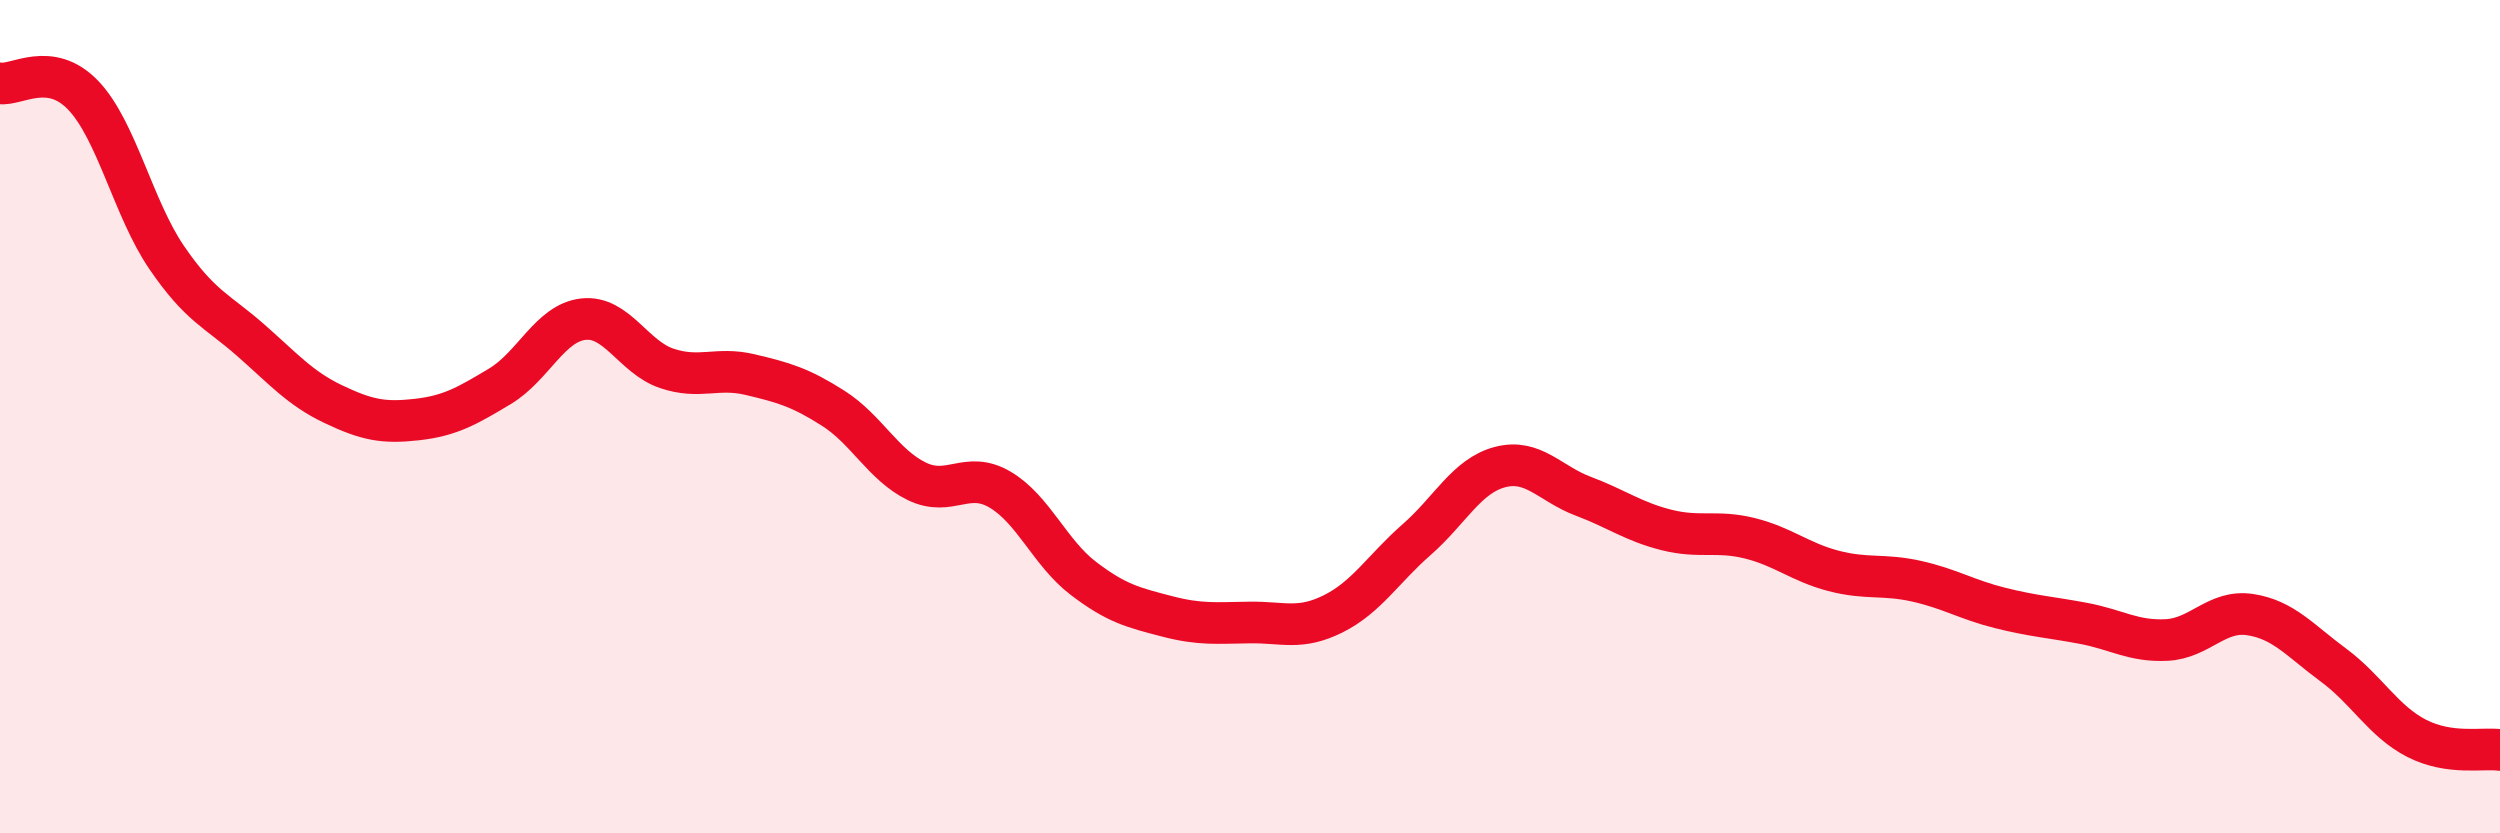
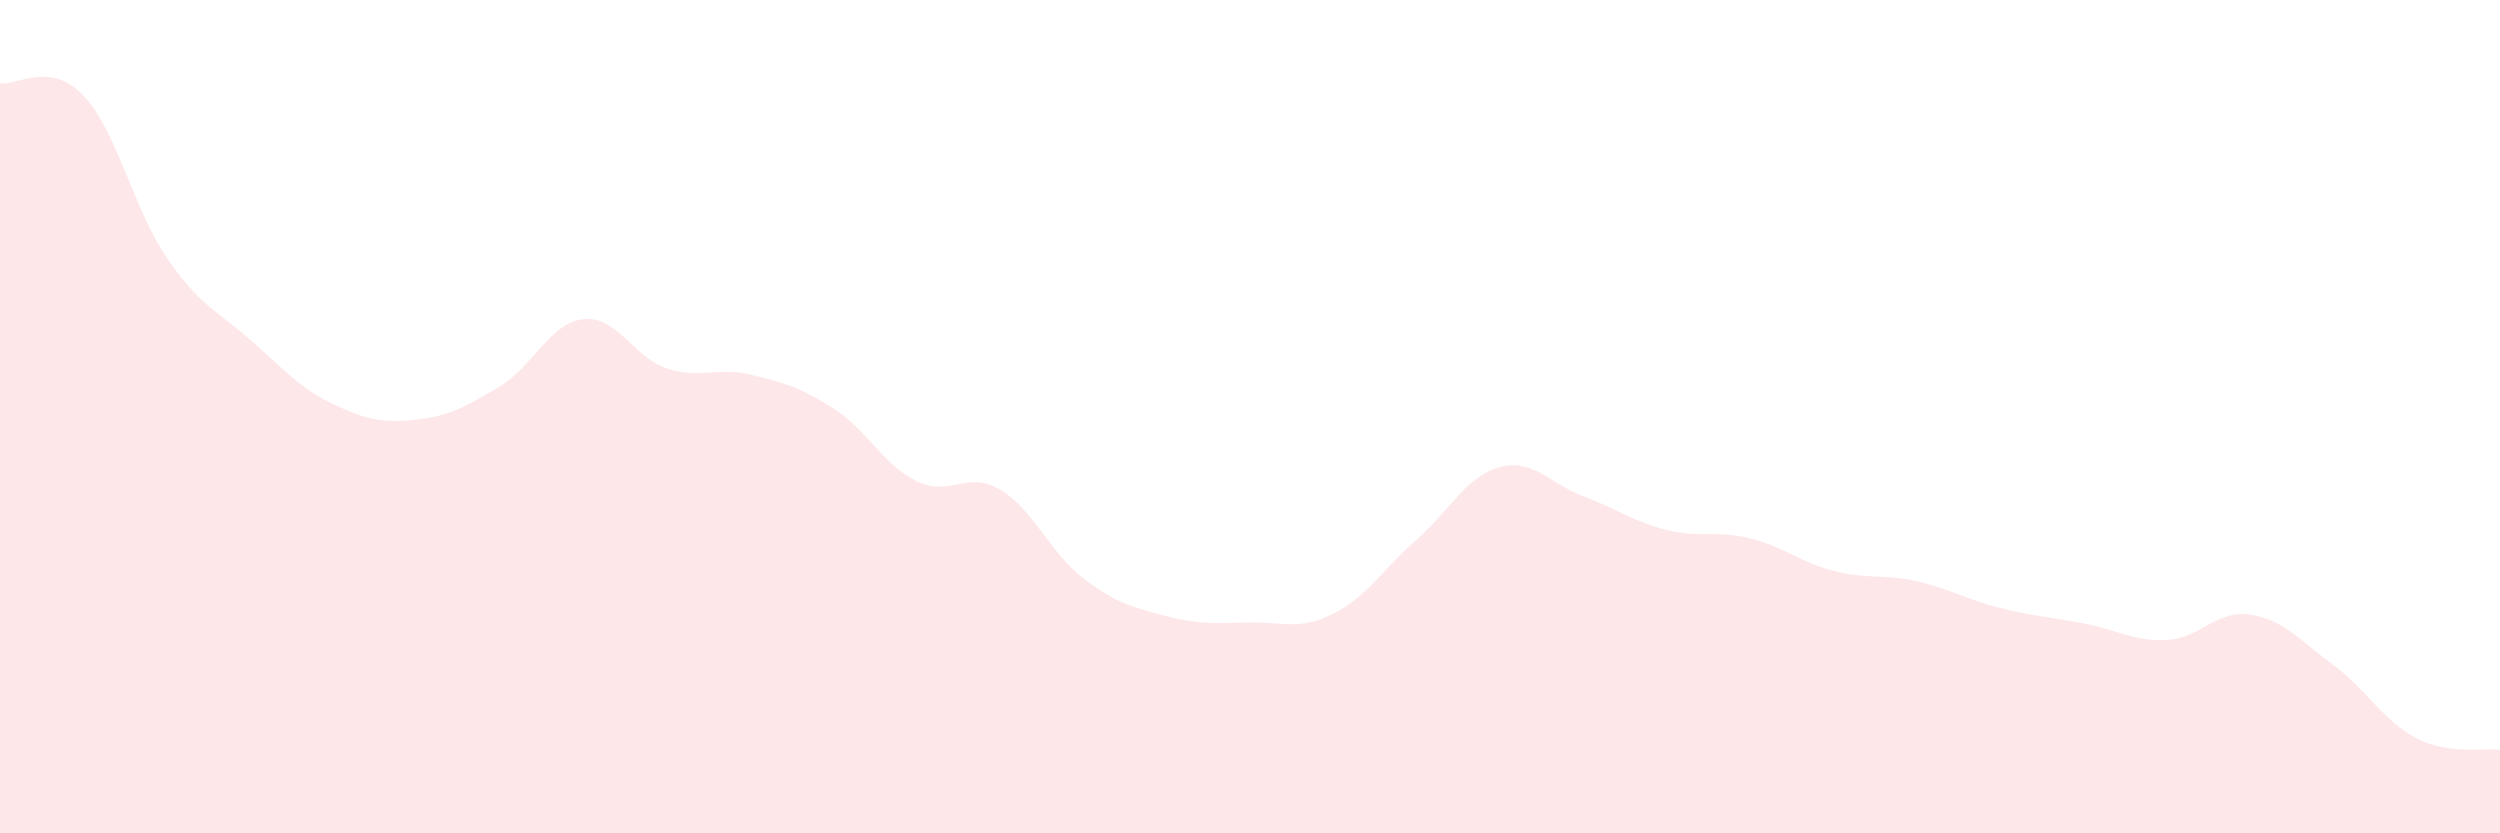
<svg xmlns="http://www.w3.org/2000/svg" width="60" height="20" viewBox="0 0 60 20">
  <path d="M 0,2 C 0.4,2.06 1.2,1.45 2,2.29 C 2.8,3.13 3.2,5.01 4,6.18 C 4.8,7.35 5.2,7.45 6,8.15 C 6.8,8.85 7.2,9.32 8,9.7 C 8.8,10.08 9.2,10.16 10,10.07 C 10.8,9.98 11.2,9.75 12,9.27 C 12.8,8.79 13.2,7.75 14,7.66 C 14.8,7.57 15.2,8.57 16,8.84 C 16.8,9.11 17.2,8.8 18,8.99 C 18.8,9.18 19.2,9.29 20,9.8 C 20.8,10.31 21.2,11.16 22,11.55 C 22.8,11.94 23.2,11.28 24,11.75 C 24.8,12.22 25.2,13.27 26,13.88 C 26.8,14.49 27.2,14.58 28,14.79 C 28.8,15 29.2,14.95 30,14.94 C 30.8,14.93 31.2,15.13 32,14.73 C 32.8,14.33 33.2,13.65 34,12.95 C 34.8,12.25 35.2,11.42 36,11.21 C 36.8,11 37.2,11.61 38,11.91 C 38.8,12.21 39.2,12.52 40,12.72 C 40.8,12.92 41.2,12.72 42,12.92 C 42.8,13.12 43.2,13.49 44,13.7 C 44.8,13.91 45.2,13.77 46,13.95 C 46.8,14.13 47.2,14.39 48,14.59 C 48.8,14.79 49.2,14.81 50,14.96 C 50.8,15.11 51.2,15.4 52,15.36 C 52.8,15.32 53.2,14.63 54,14.75 C 54.8,14.87 55.2,15.37 56,15.96 C 56.8,16.55 57.2,17.31 58,17.72 C 58.8,18.13 59.6,17.94 60,18L60 20L0 20Z" fill="#EB0A25" opacity="0.1" stroke-linecap="round" stroke-linejoin="round" />
-   <path d="M 0,2 C 0.4,2.06 1.2,1.45 2,2.29 C 2.8,3.13 3.2,5.01 4,6.18 C 4.8,7.35 5.2,7.45 6,8.15 C 6.8,8.85 7.2,9.32 8,9.7 C 8.8,10.08 9.2,10.16 10,10.07 C 10.8,9.98 11.2,9.75 12,9.27 C 12.8,8.79 13.2,7.75 14,7.66 C 14.8,7.57 15.2,8.57 16,8.84 C 16.8,9.11 17.2,8.8 18,8.99 C 18.8,9.18 19.2,9.29 20,9.8 C 20.8,10.31 21.2,11.16 22,11.55 C 22.8,11.94 23.2,11.28 24,11.75 C 24.8,12.22 25.2,13.27 26,13.88 C 26.8,14.49 27.2,14.58 28,14.79 C 28.8,15 29.2,14.95 30,14.94 C 30.8,14.93 31.2,15.13 32,14.73 C 32.8,14.33 33.2,13.65 34,12.95 C 34.8,12.25 35.2,11.42 36,11.21 C 36.8,11 37.2,11.61 38,11.91 C 38.8,12.21 39.2,12.52 40,12.72 C 40.8,12.92 41.2,12.72 42,12.92 C 42.8,13.12 43.2,13.49 44,13.7 C 44.8,13.91 45.2,13.77 46,13.95 C 46.8,14.13 47.2,14.39 48,14.59 C 48.8,14.79 49.2,14.81 50,14.96 C 50.8,15.11 51.2,15.4 52,15.36 C 52.8,15.32 53.2,14.63 54,14.75 C 54.8,14.87 55.2,15.37 56,15.96 C 56.8,16.55 57.2,17.31 58,17.72 C 58.8,18.13 59.6,17.94 60,18" stroke="#EB0A25" stroke-width="1" fill="none" stroke-linecap="round" stroke-linejoin="round" />
</svg>